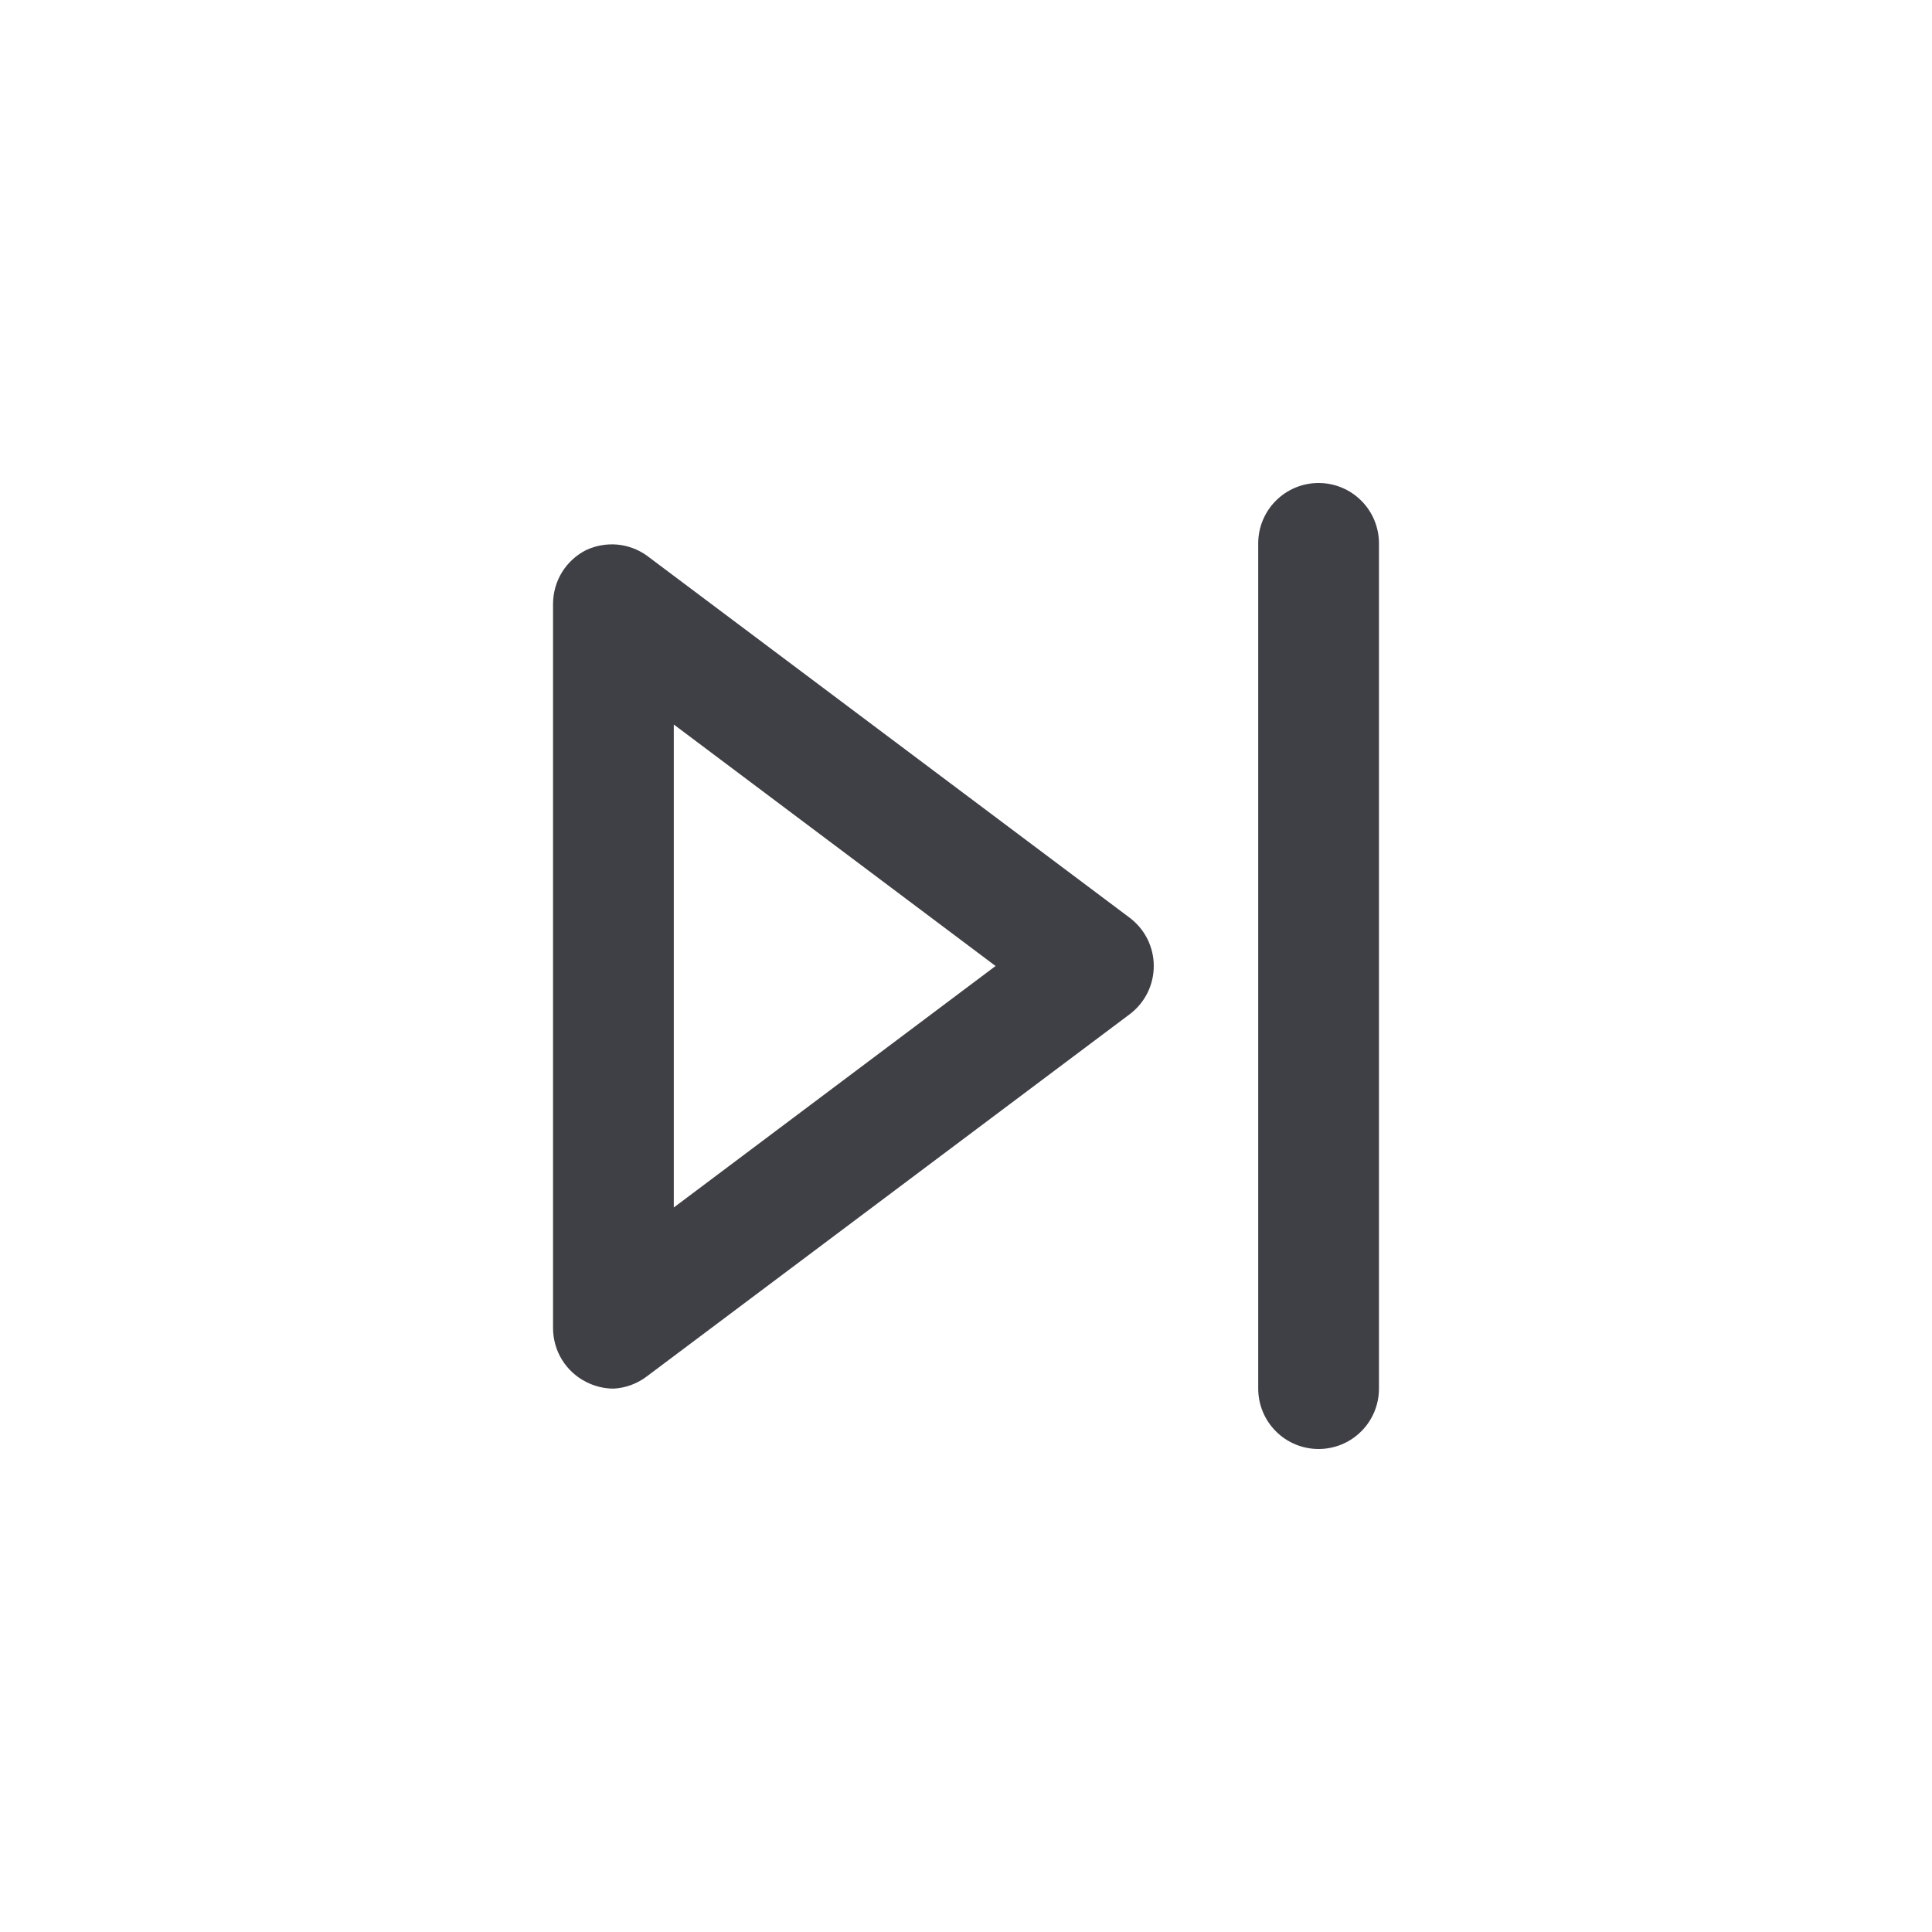
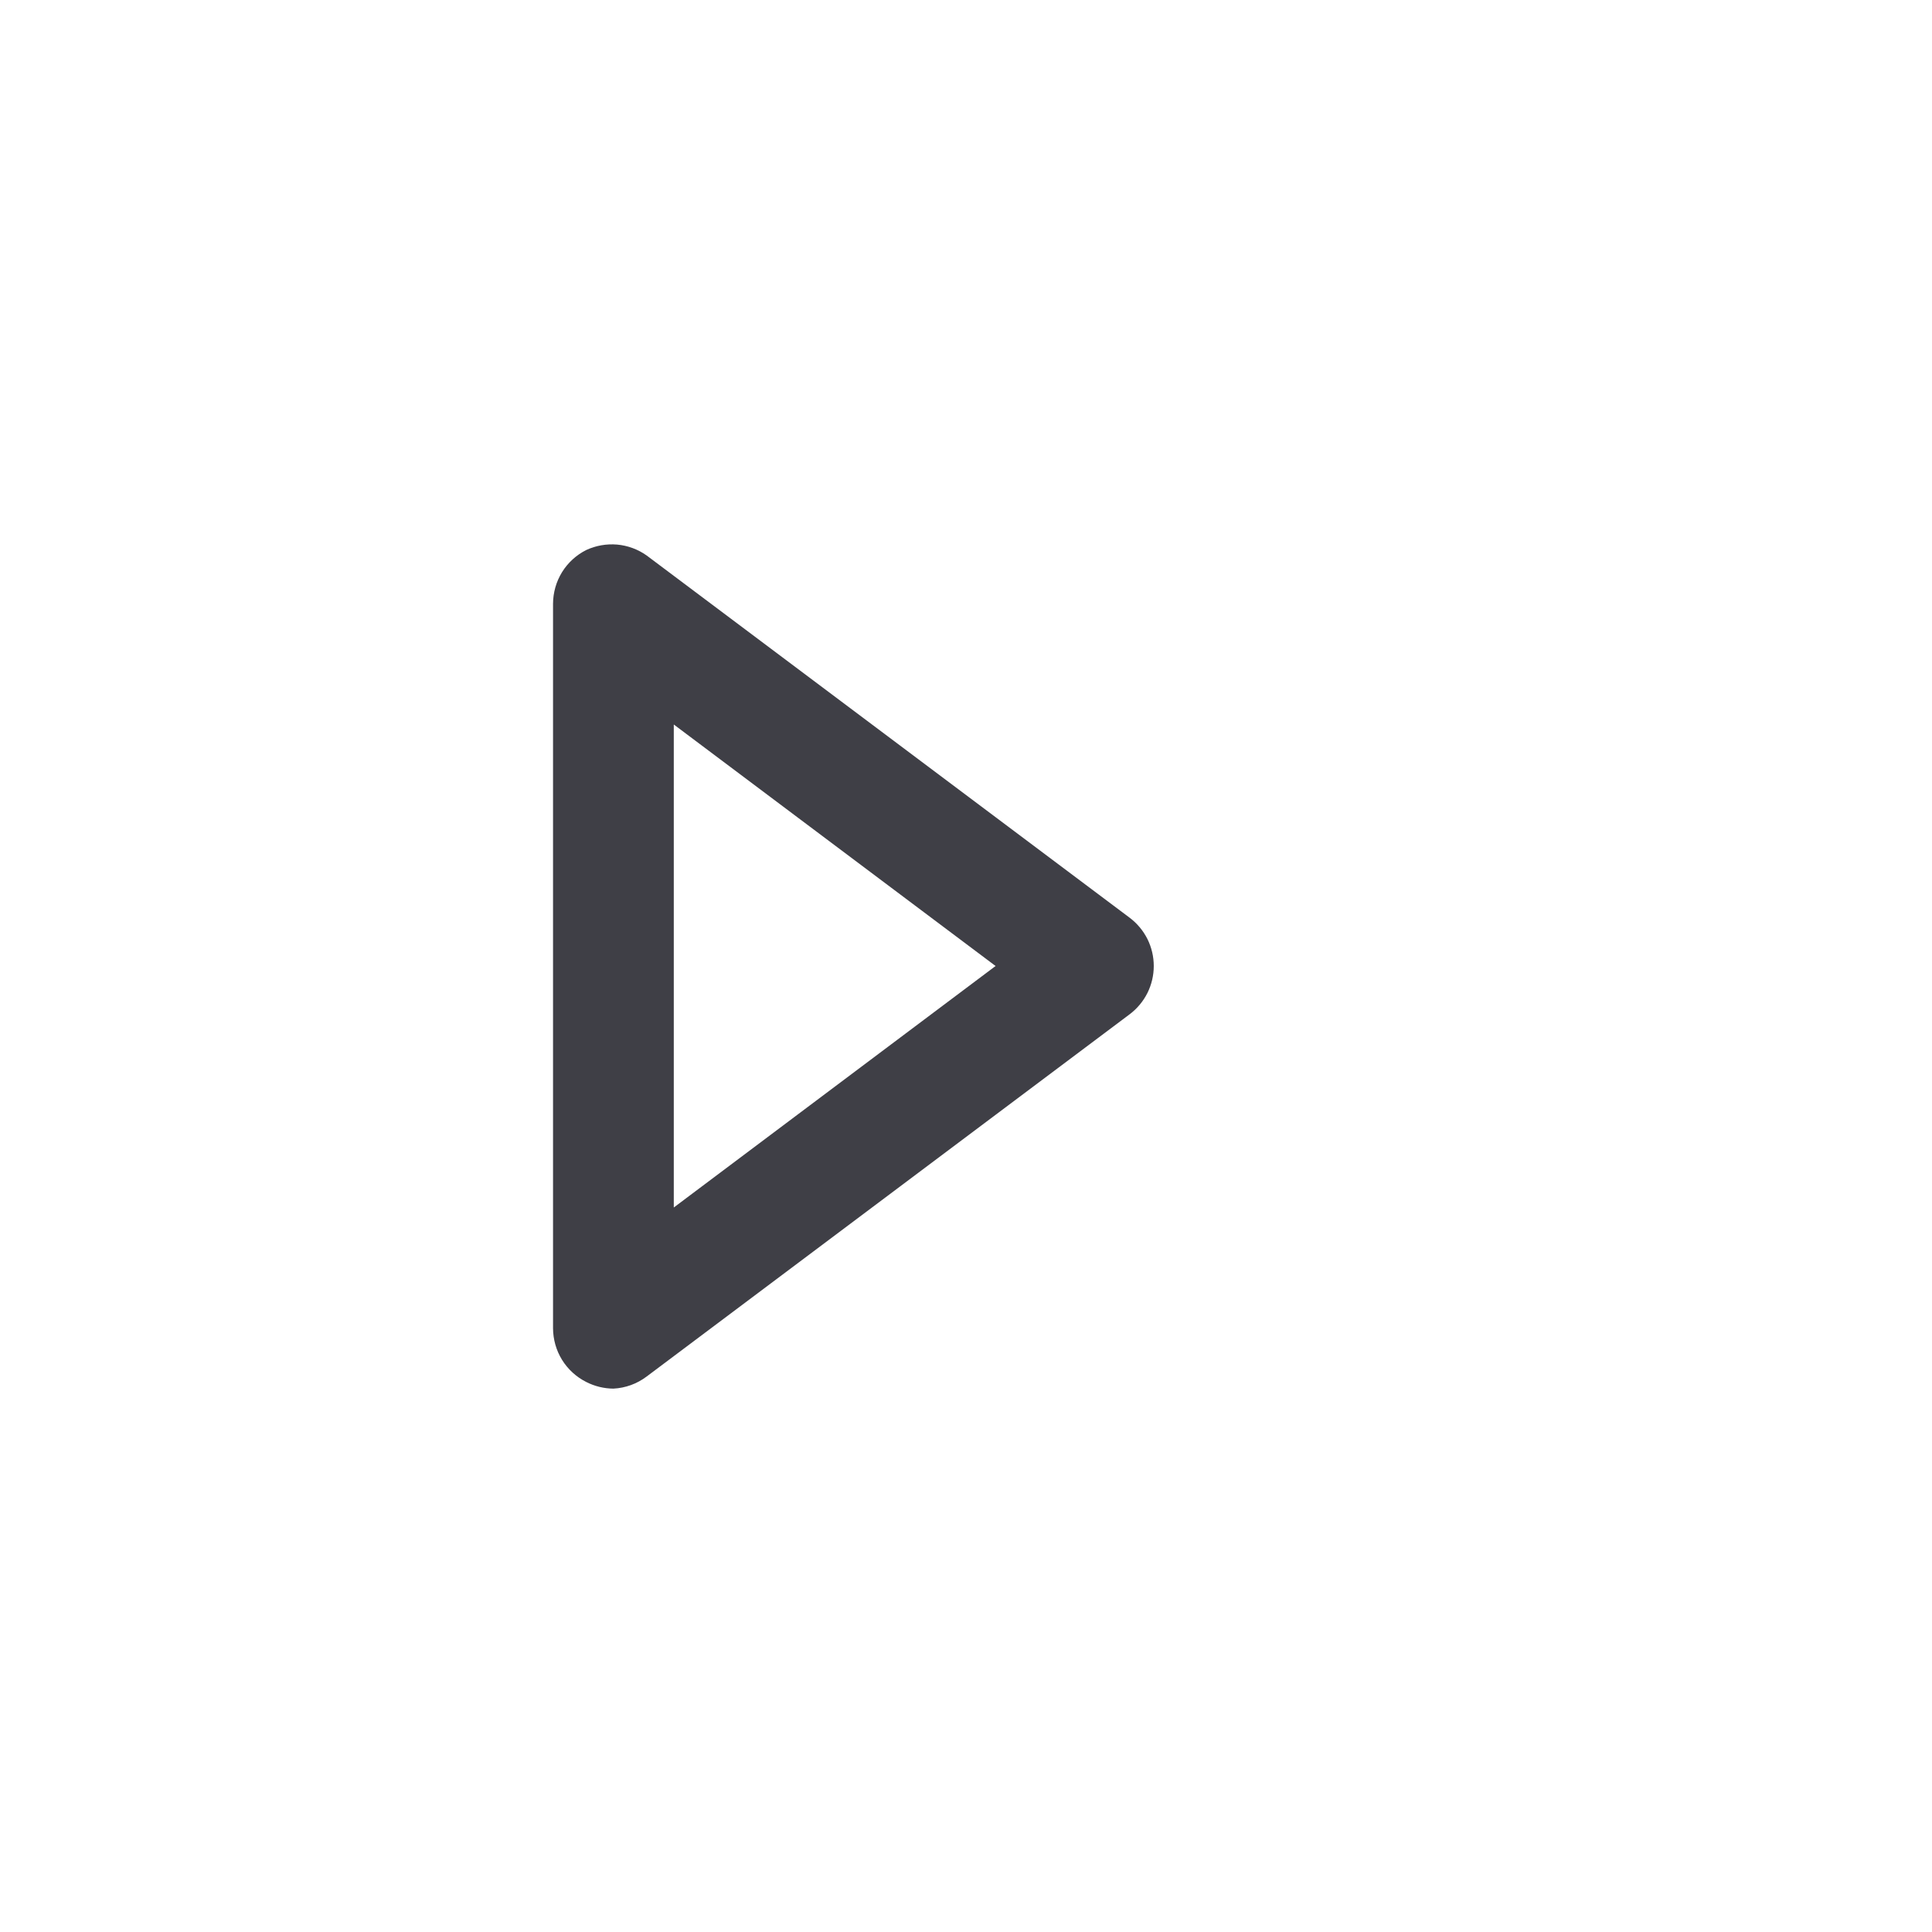
<svg xmlns="http://www.w3.org/2000/svg" width="32" height="32" viewBox="0 0 32 32" fill="none">
  <path d="M10.16 23C10.004 22.999 9.849 22.961 9.71 22.89C9.545 22.807 9.406 22.68 9.309 22.523C9.212 22.366 9.161 22.185 9.16 22L9.16 10C9.161 9.815 9.212 9.634 9.309 9.477C9.406 9.32 9.545 9.193 9.71 9.11C9.87 9.036 10.046 9.005 10.222 9.02C10.398 9.036 10.566 9.098 10.71 9.2L18.71 15.2C18.834 15.293 18.935 15.414 19.005 15.553C19.074 15.692 19.11 15.845 19.11 16C19.11 16.155 19.074 16.308 19.005 16.447C18.935 16.586 18.834 16.707 18.71 16.8L10.71 22.8C10.551 22.92 10.359 22.99 10.16 23ZM11.16 12L11.16 20L16.49 16L11.16 12Z" fill="#3F3F46" />
-   <path d="M21.84 24C21.575 24 21.32 23.895 21.133 23.707C20.945 23.52 20.84 23.265 20.84 23L20.84 9C20.84 8.735 20.945 8.48 21.133 8.293C21.32 8.105 21.575 8 21.84 8C22.105 8 22.36 8.105 22.547 8.293C22.735 8.48 22.84 8.735 22.84 9V23C22.84 23.265 22.735 23.52 22.547 23.707C22.36 23.895 22.105 24 21.84 24Z" fill="#3F3F46" />
</svg>